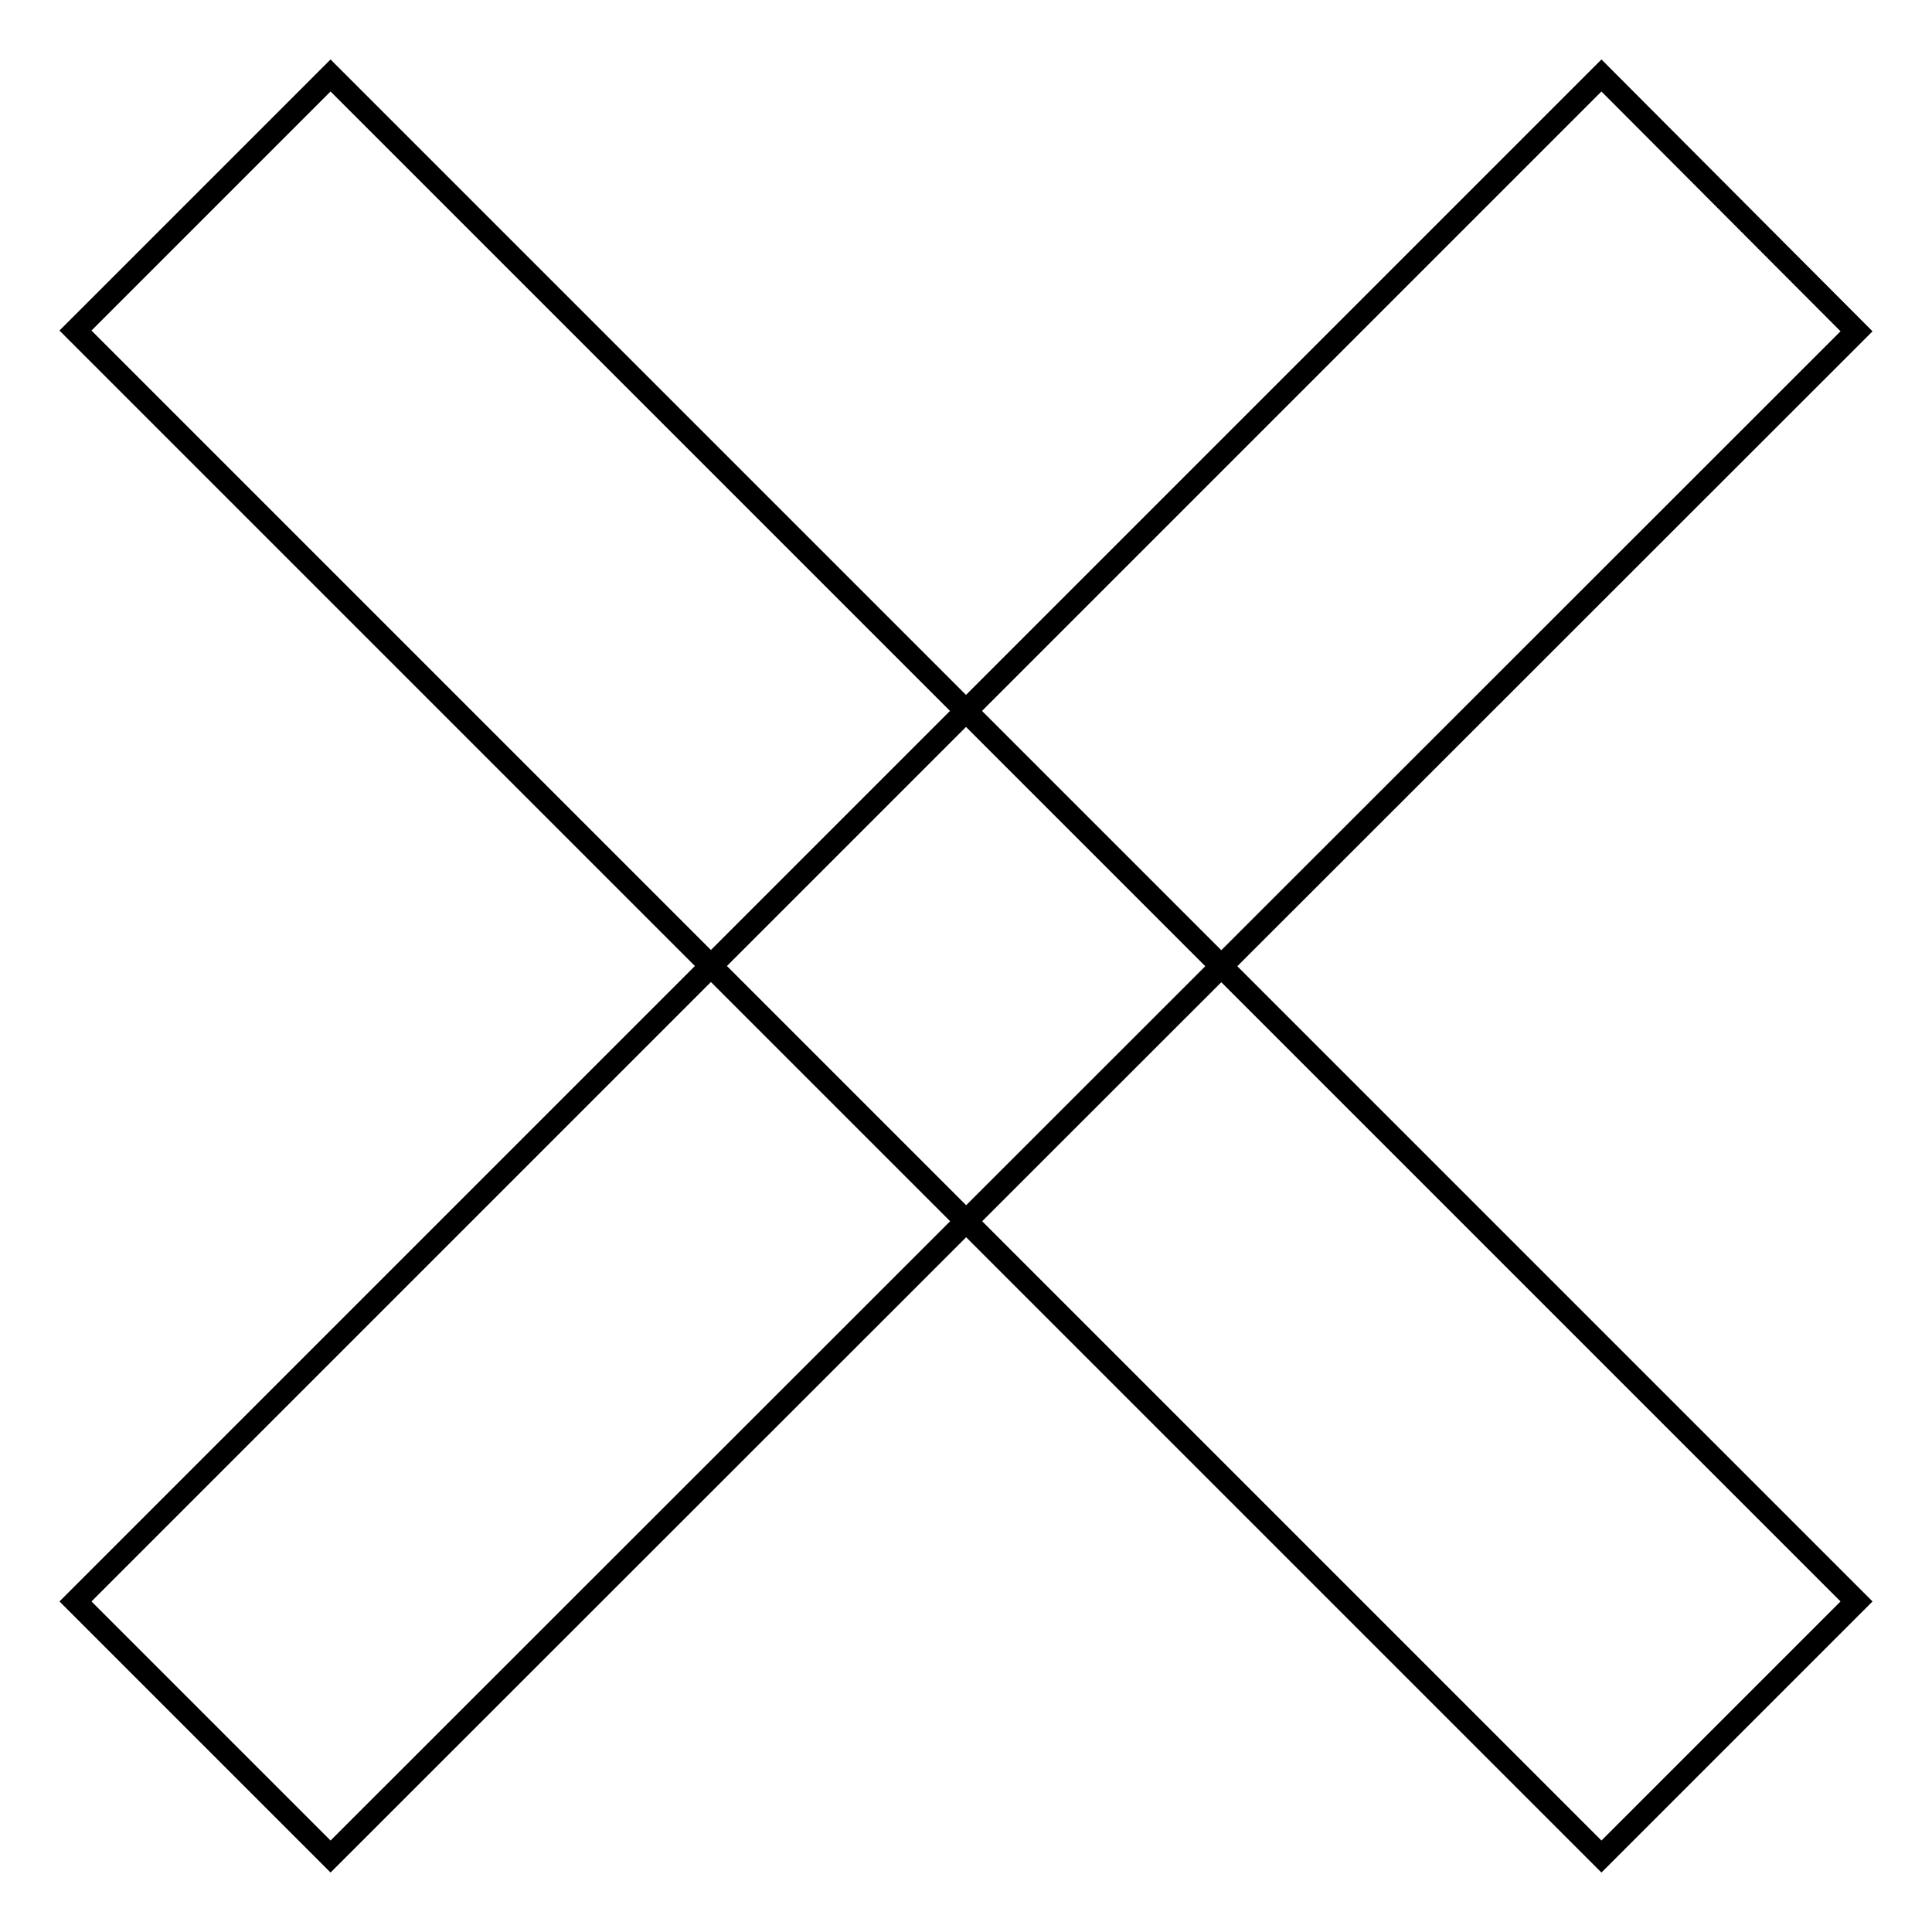
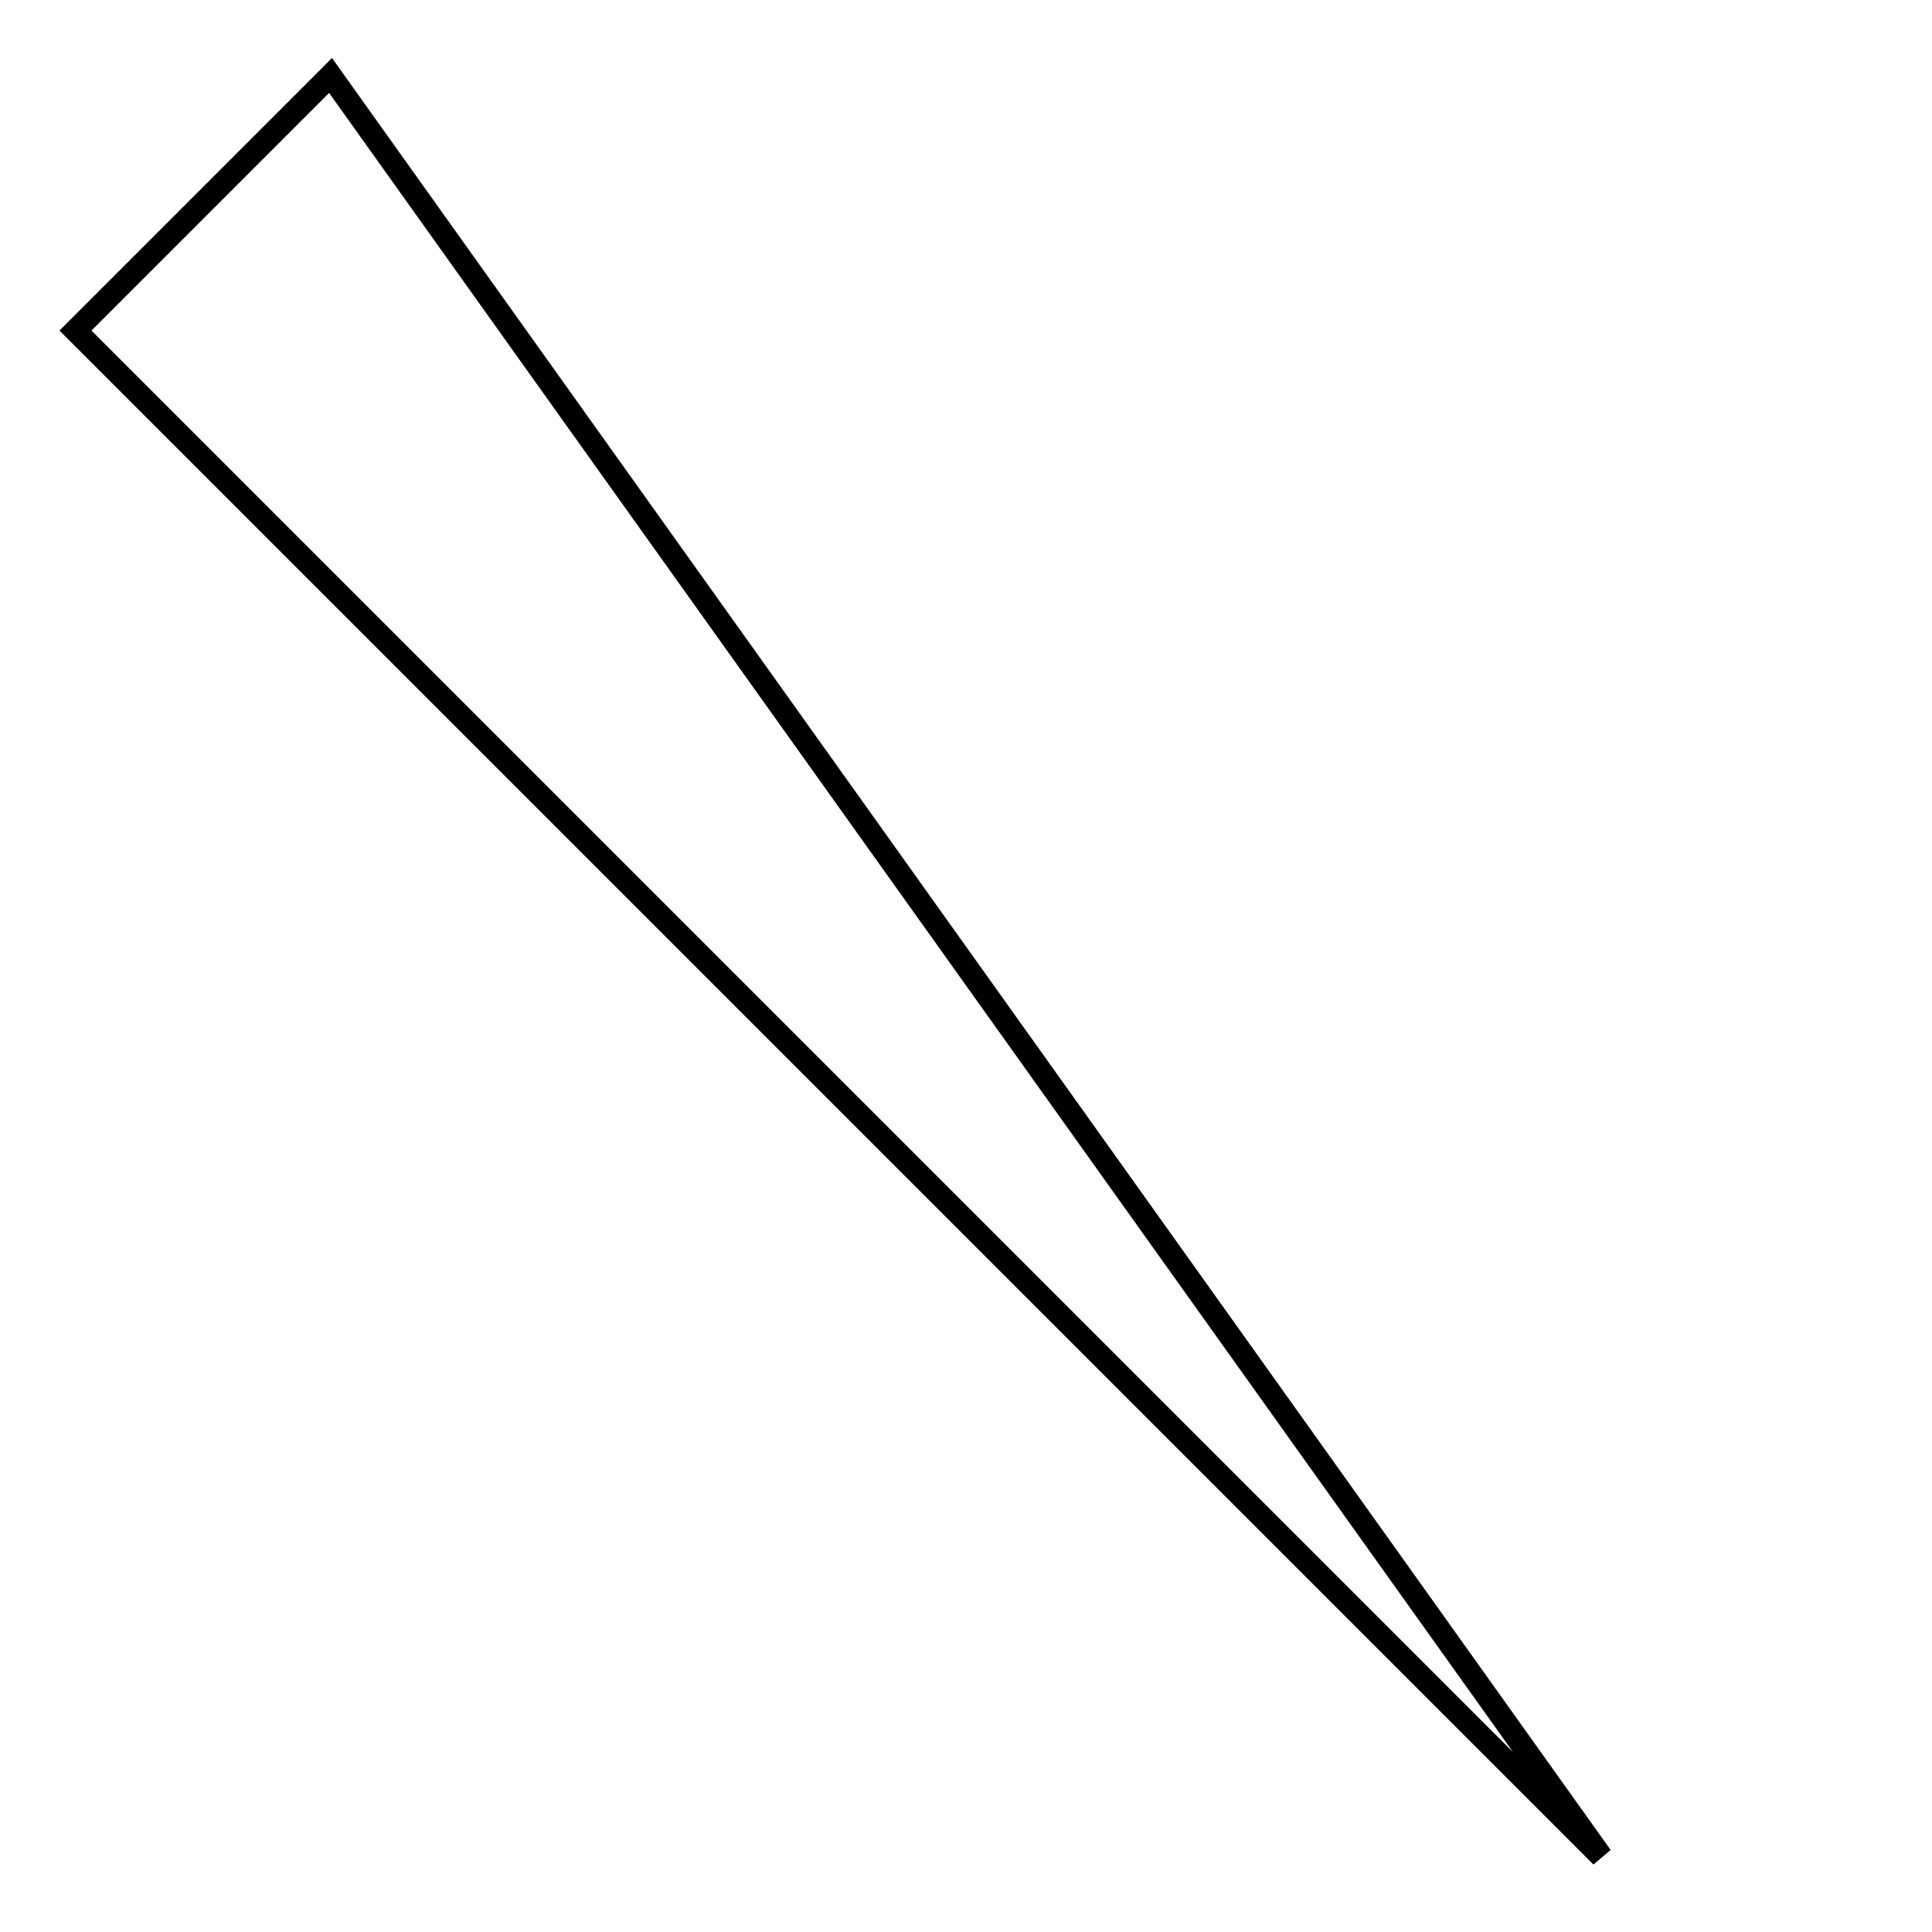
<svg xmlns="http://www.w3.org/2000/svg" version="1.1" x="0px" y="0px" viewBox="0 0 256 256" enable-background="new 0 0 256 256" xml:space="preserve">
  <g>
    <g>
-       <path stroke-width="3" fill-opacity="0" stroke="#000000" d="M43.8,10L246,212.2L212.2,246L10,43.8L43.8,10L43.8,10z" />
-       <path stroke-width="3" fill-opacity="0" stroke="#000000" d="M246,43.9L43.8,246L10,212.2L212.2,10L246,43.9z" />
+       <path stroke-width="3" fill-opacity="0" stroke="#000000" d="M43.8,10L212.2,246L10,43.8L43.8,10L43.8,10z" />
    </g>
  </g>
</svg>